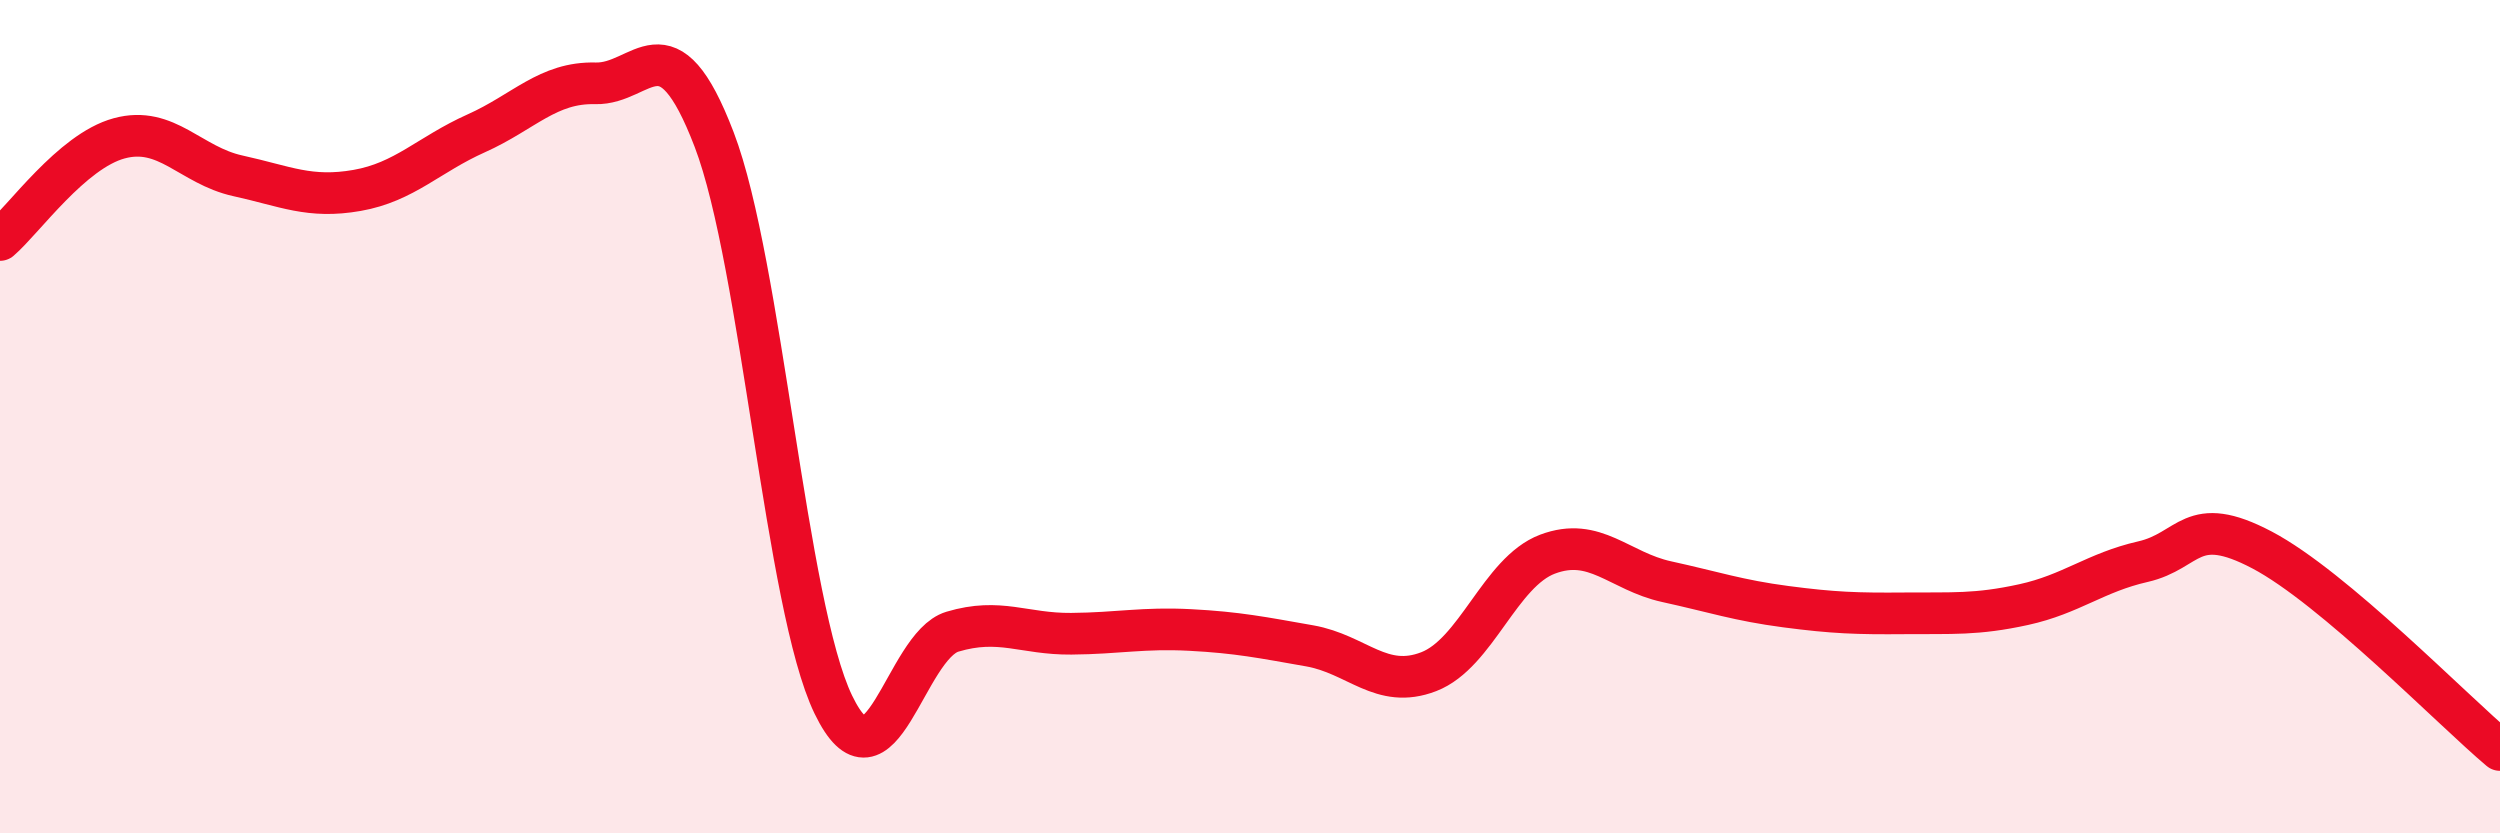
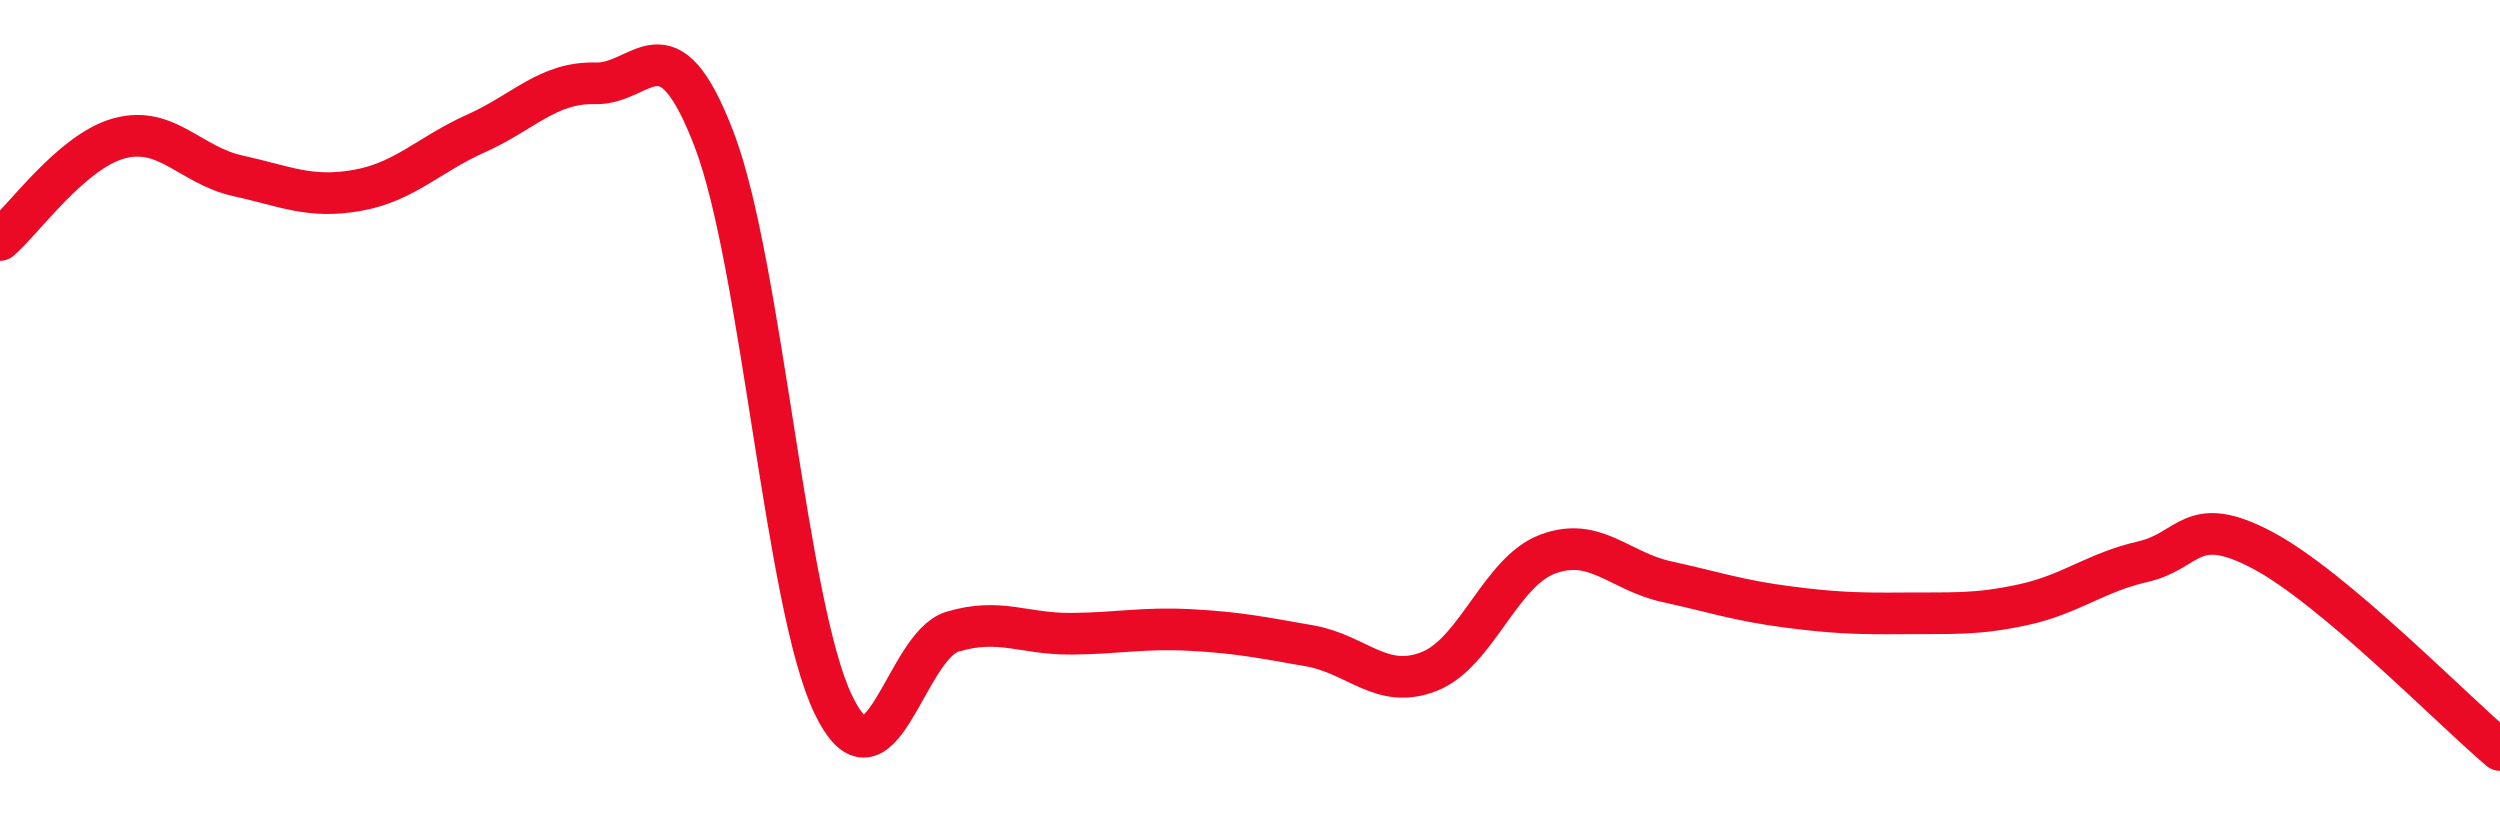
<svg xmlns="http://www.w3.org/2000/svg" width="60" height="20" viewBox="0 0 60 20">
-   <path d="M 0,5.76 C 0.57,5.27 1.72,3.63 2.86,3.32 C 4,3.01 4.57,3.97 5.71,4.22 C 6.85,4.47 7.43,4.77 8.57,4.57 C 9.71,4.37 10.29,3.71 11.43,3.2 C 12.57,2.69 13.15,1.97 14.29,2 C 15.43,2.03 16,0.37 17.14,3.35 C 18.28,6.33 18.86,14.55 20,16.91 C 21.14,19.27 21.72,15.5 22.86,15.16 C 24,14.82 24.57,15.22 25.71,15.21 C 26.85,15.2 27.43,15.06 28.57,15.12 C 29.71,15.18 30.29,15.3 31.43,15.5 C 32.57,15.7 33.15,16.56 34.29,16.12 C 35.43,15.68 36,13.73 37.14,13.3 C 38.28,12.87 38.86,13.71 40,13.96 C 41.14,14.21 41.72,14.41 42.86,14.56 C 44,14.71 44.57,14.73 45.71,14.72 C 46.85,14.71 47.43,14.76 48.57,14.51 C 49.71,14.26 50.29,13.74 51.43,13.48 C 52.57,13.22 52.58,12.3 54.29,13.2 C 56,14.1 58.86,17.04 60,18L60 20L0 20Z" fill="#EB0A25" opacity="0.1" stroke-linecap="round" stroke-linejoin="round" />
  <path d="M 0,5.76 C 0.57,5.27 1.72,3.63 2.86,3.32 C 4,3.01 4.57,3.97 5.71,4.22 C 6.85,4.47 7.43,4.77 8.57,4.57 C 9.71,4.37 10.29,3.71 11.43,3.2 C 12.57,2.69 13.15,1.97 14.29,2 C 15.43,2.03 16,0.37 17.14,3.35 C 18.28,6.33 18.86,14.55 20,16.91 C 21.14,19.27 21.72,15.5 22.86,15.16 C 24,14.82 24.57,15.22 25.71,15.21 C 26.85,15.2 27.43,15.06 28.57,15.12 C 29.71,15.18 30.29,15.3 31.43,15.5 C 32.57,15.7 33.15,16.56 34.29,16.12 C 35.43,15.68 36,13.73 37.14,13.3 C 38.28,12.87 38.86,13.71 40,13.96 C 41.14,14.21 41.72,14.41 42.86,14.56 C 44,14.71 44.57,14.73 45.71,14.72 C 46.85,14.71 47.43,14.76 48.57,14.51 C 49.71,14.26 50.29,13.74 51.43,13.48 C 52.57,13.22 52.58,12.3 54.29,13.2 C 56,14.1 58.86,17.04 60,18" stroke="#EB0A25" stroke-width="1" fill="none" stroke-linecap="round" stroke-linejoin="round" />
</svg>